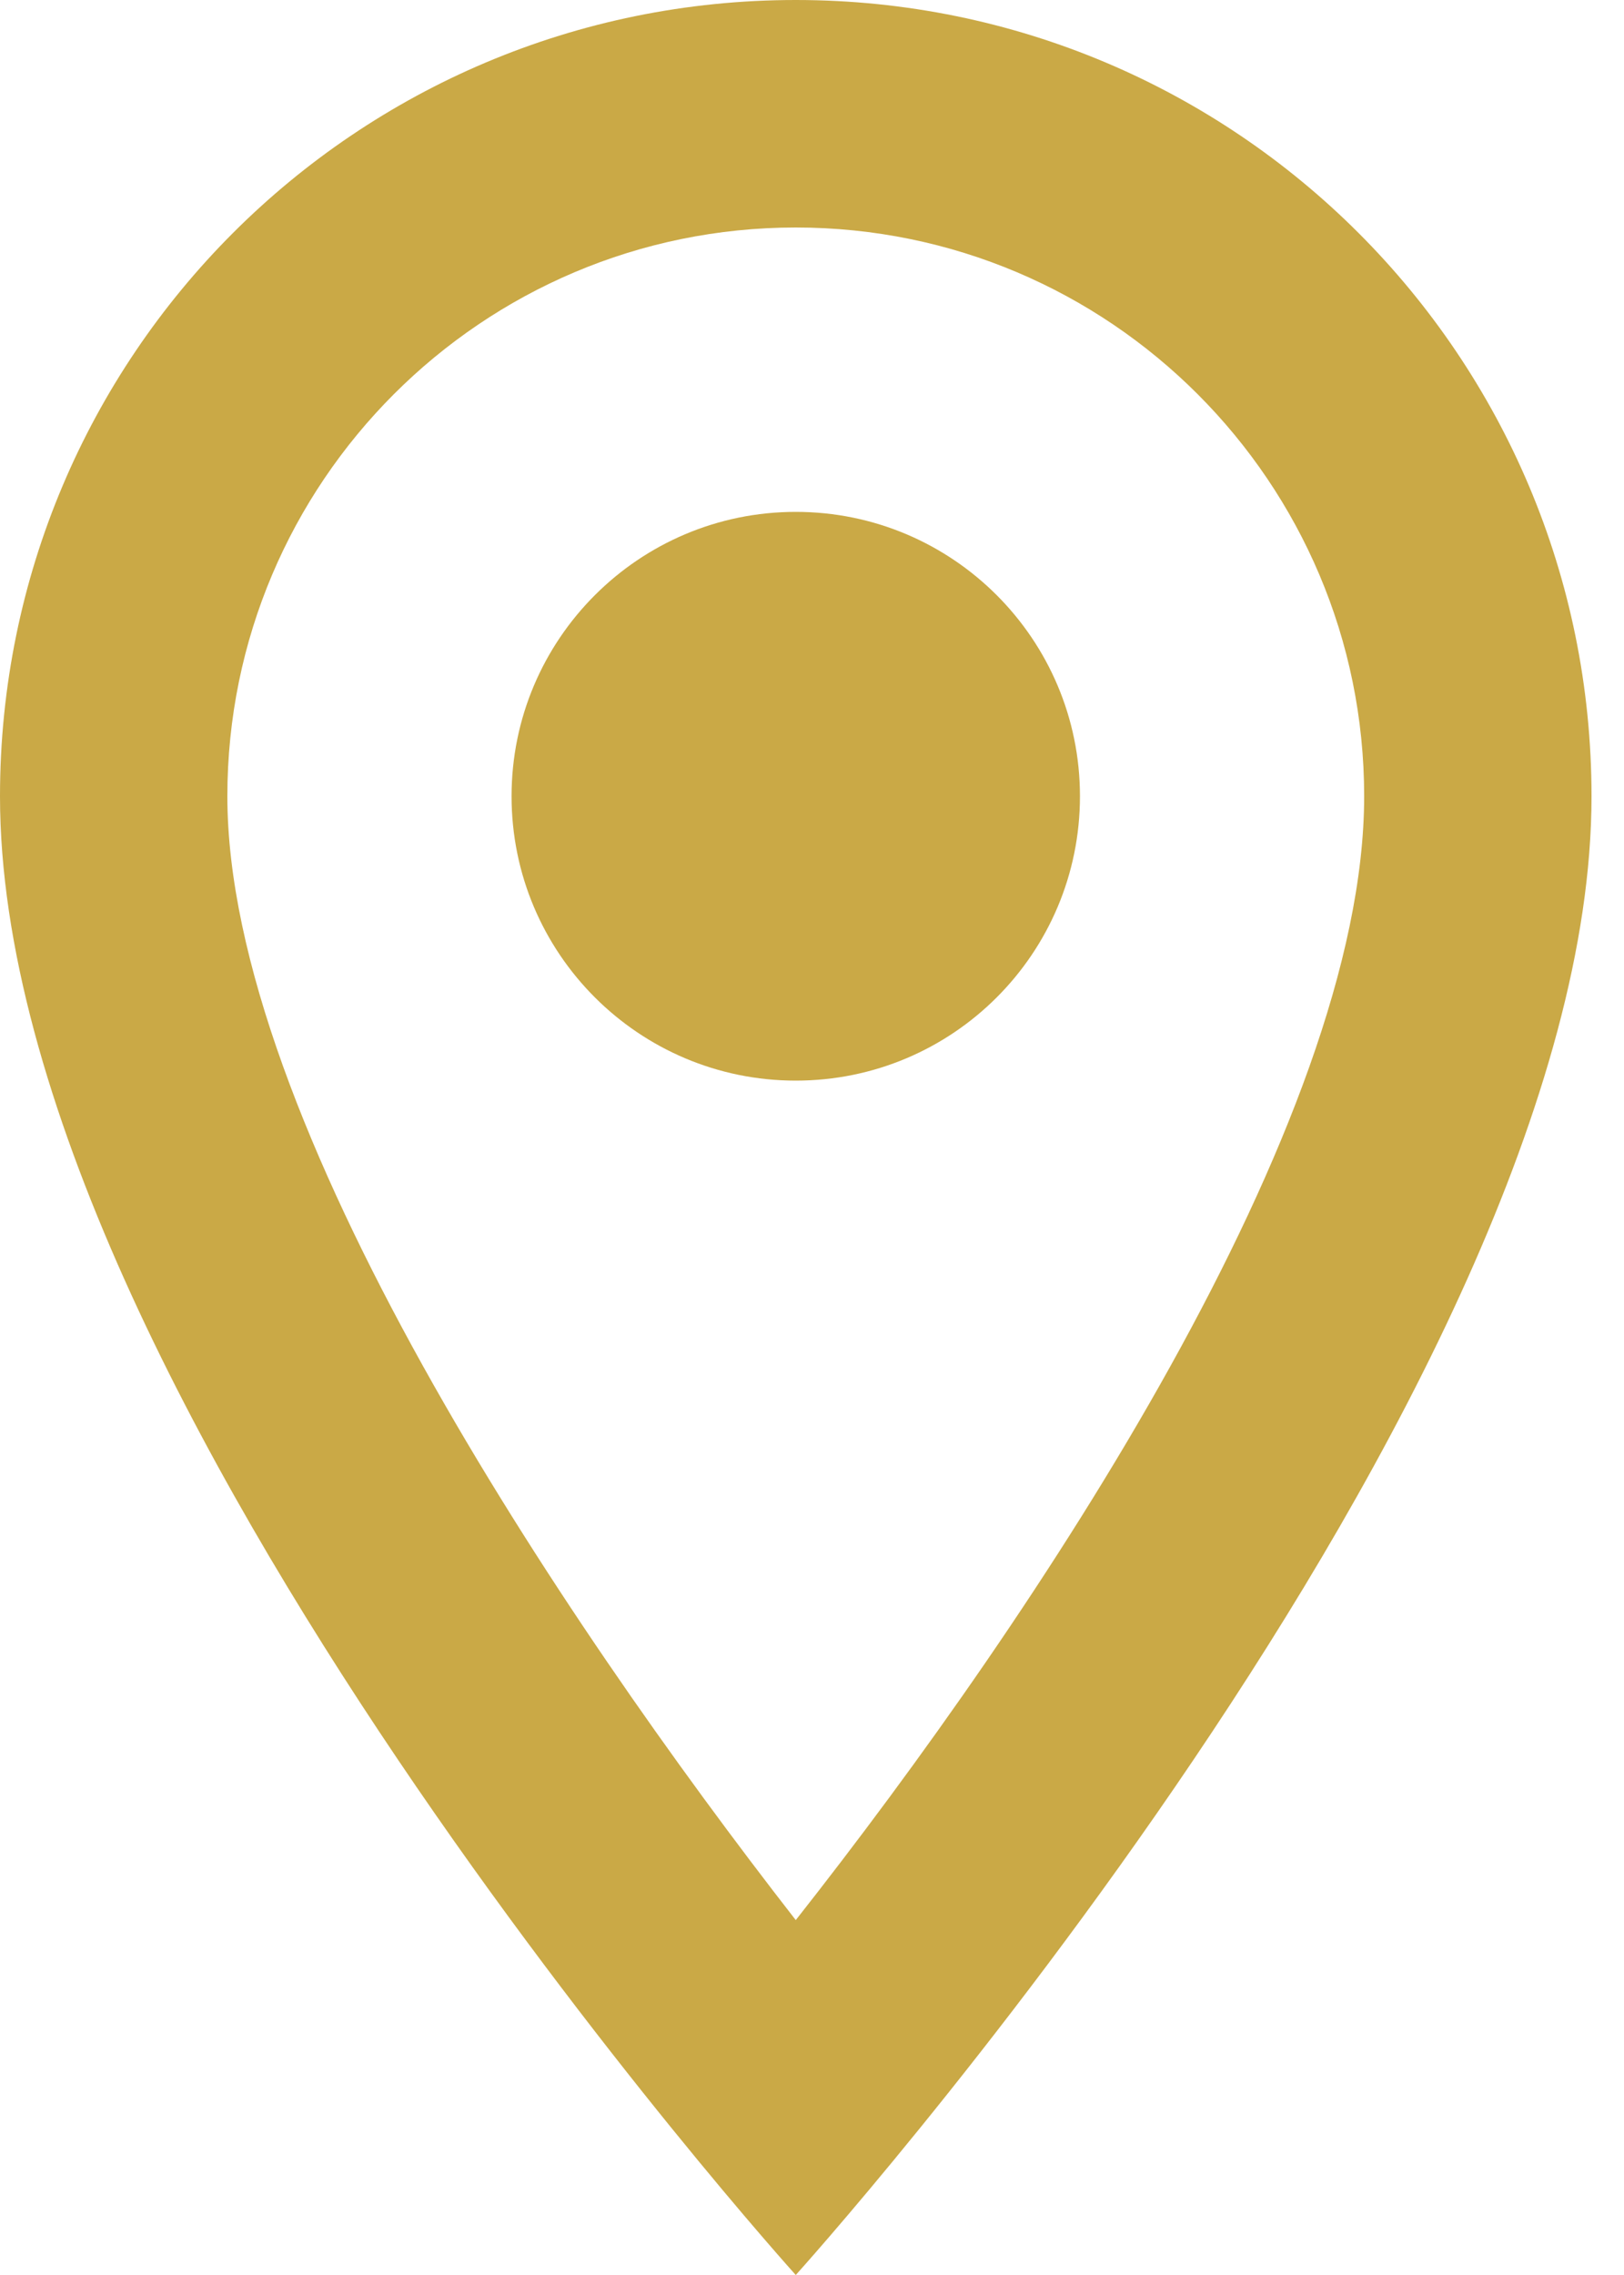
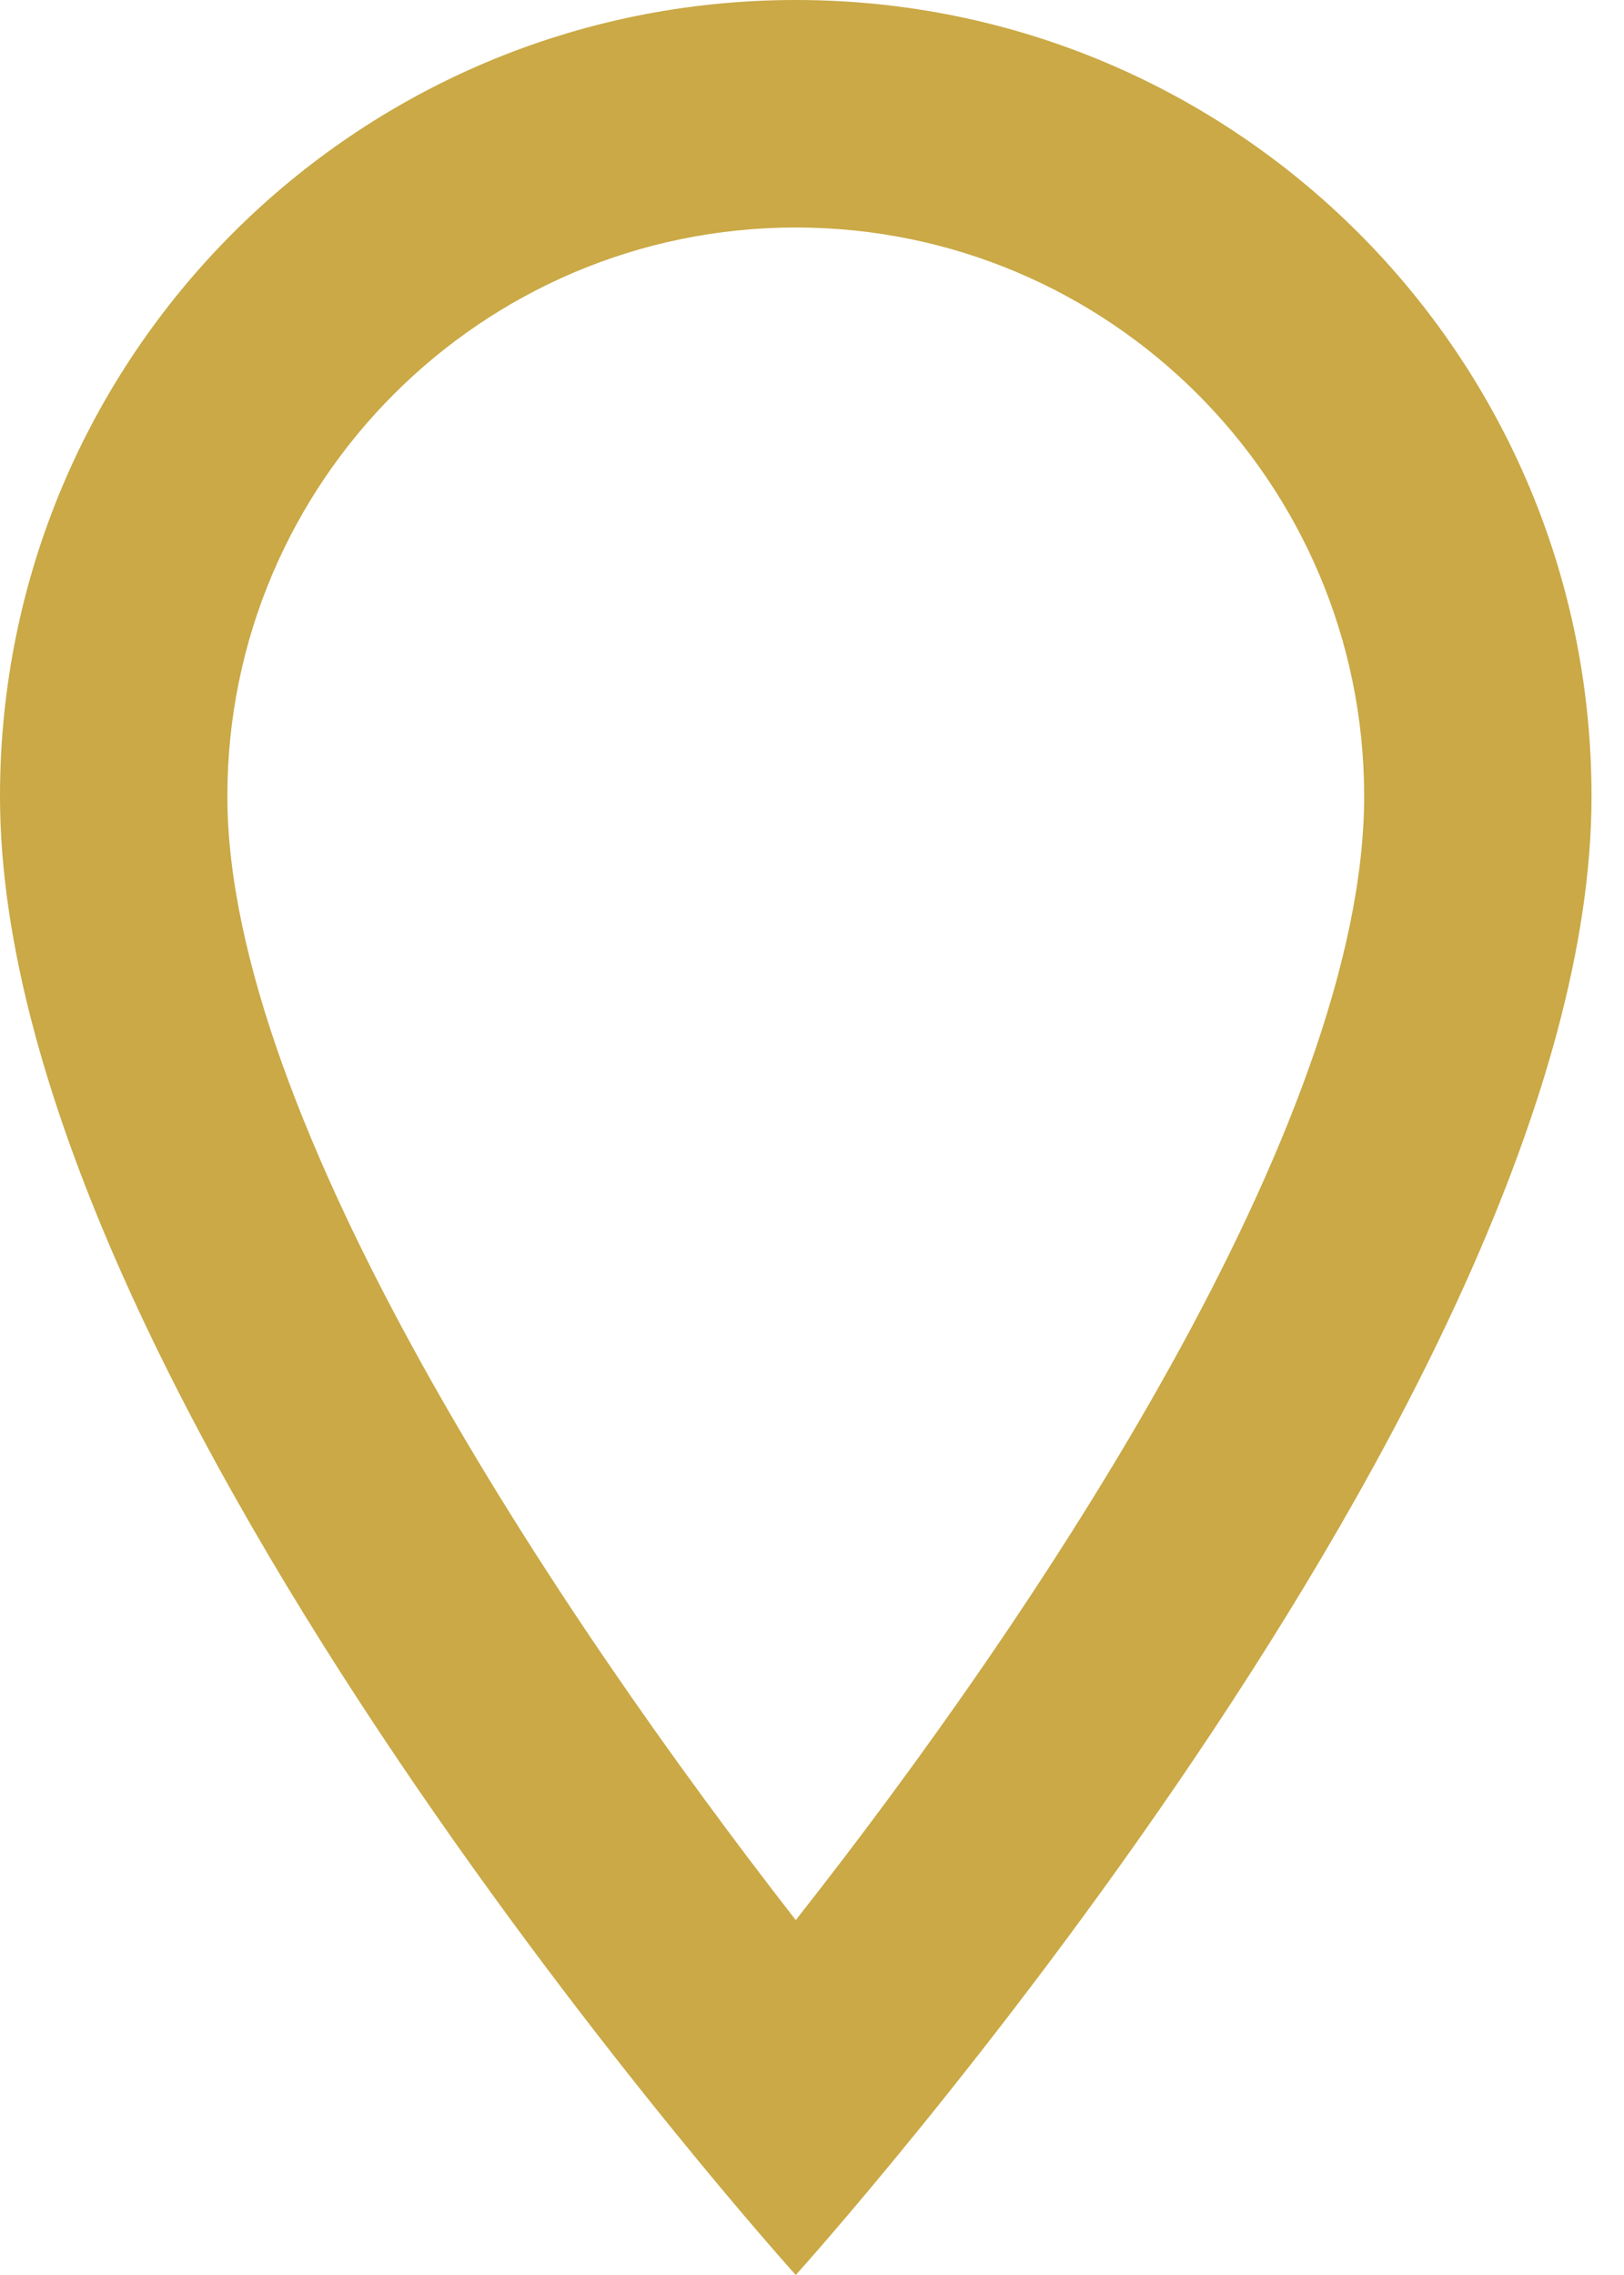
<svg xmlns="http://www.w3.org/2000/svg" width="10" height="14" viewBox="0 0 10 14" fill="none">
  <g id="Group 22242">
    <path id="Vector" d="M4.9 0C2.191 0 0 2.191 0 4.9C0 8.575 4.9 14 4.9 14C4.9 14 9.8 8.575 9.8 4.9C9.8 2.191 7.609 0 4.9 0ZM1.4 4.9C1.4 2.968 2.968 1.4 4.9 1.4C6.832 1.4 8.4 2.968 8.4 4.9C8.4 6.916 6.384 9.933 4.9 11.816C3.444 9.947 1.4 6.895 1.4 4.9Z" fill="#CAA946" />
-     <path id="Vector_2" d="M4.9 6.65C5.867 6.65 6.65 5.867 6.65 4.9C6.65 3.934 5.867 3.15 4.9 3.15C3.934 3.15 3.15 3.934 3.15 4.9C3.15 5.867 3.934 6.65 4.9 6.65Z" fill="#CAA946" />
  </g>
</svg>